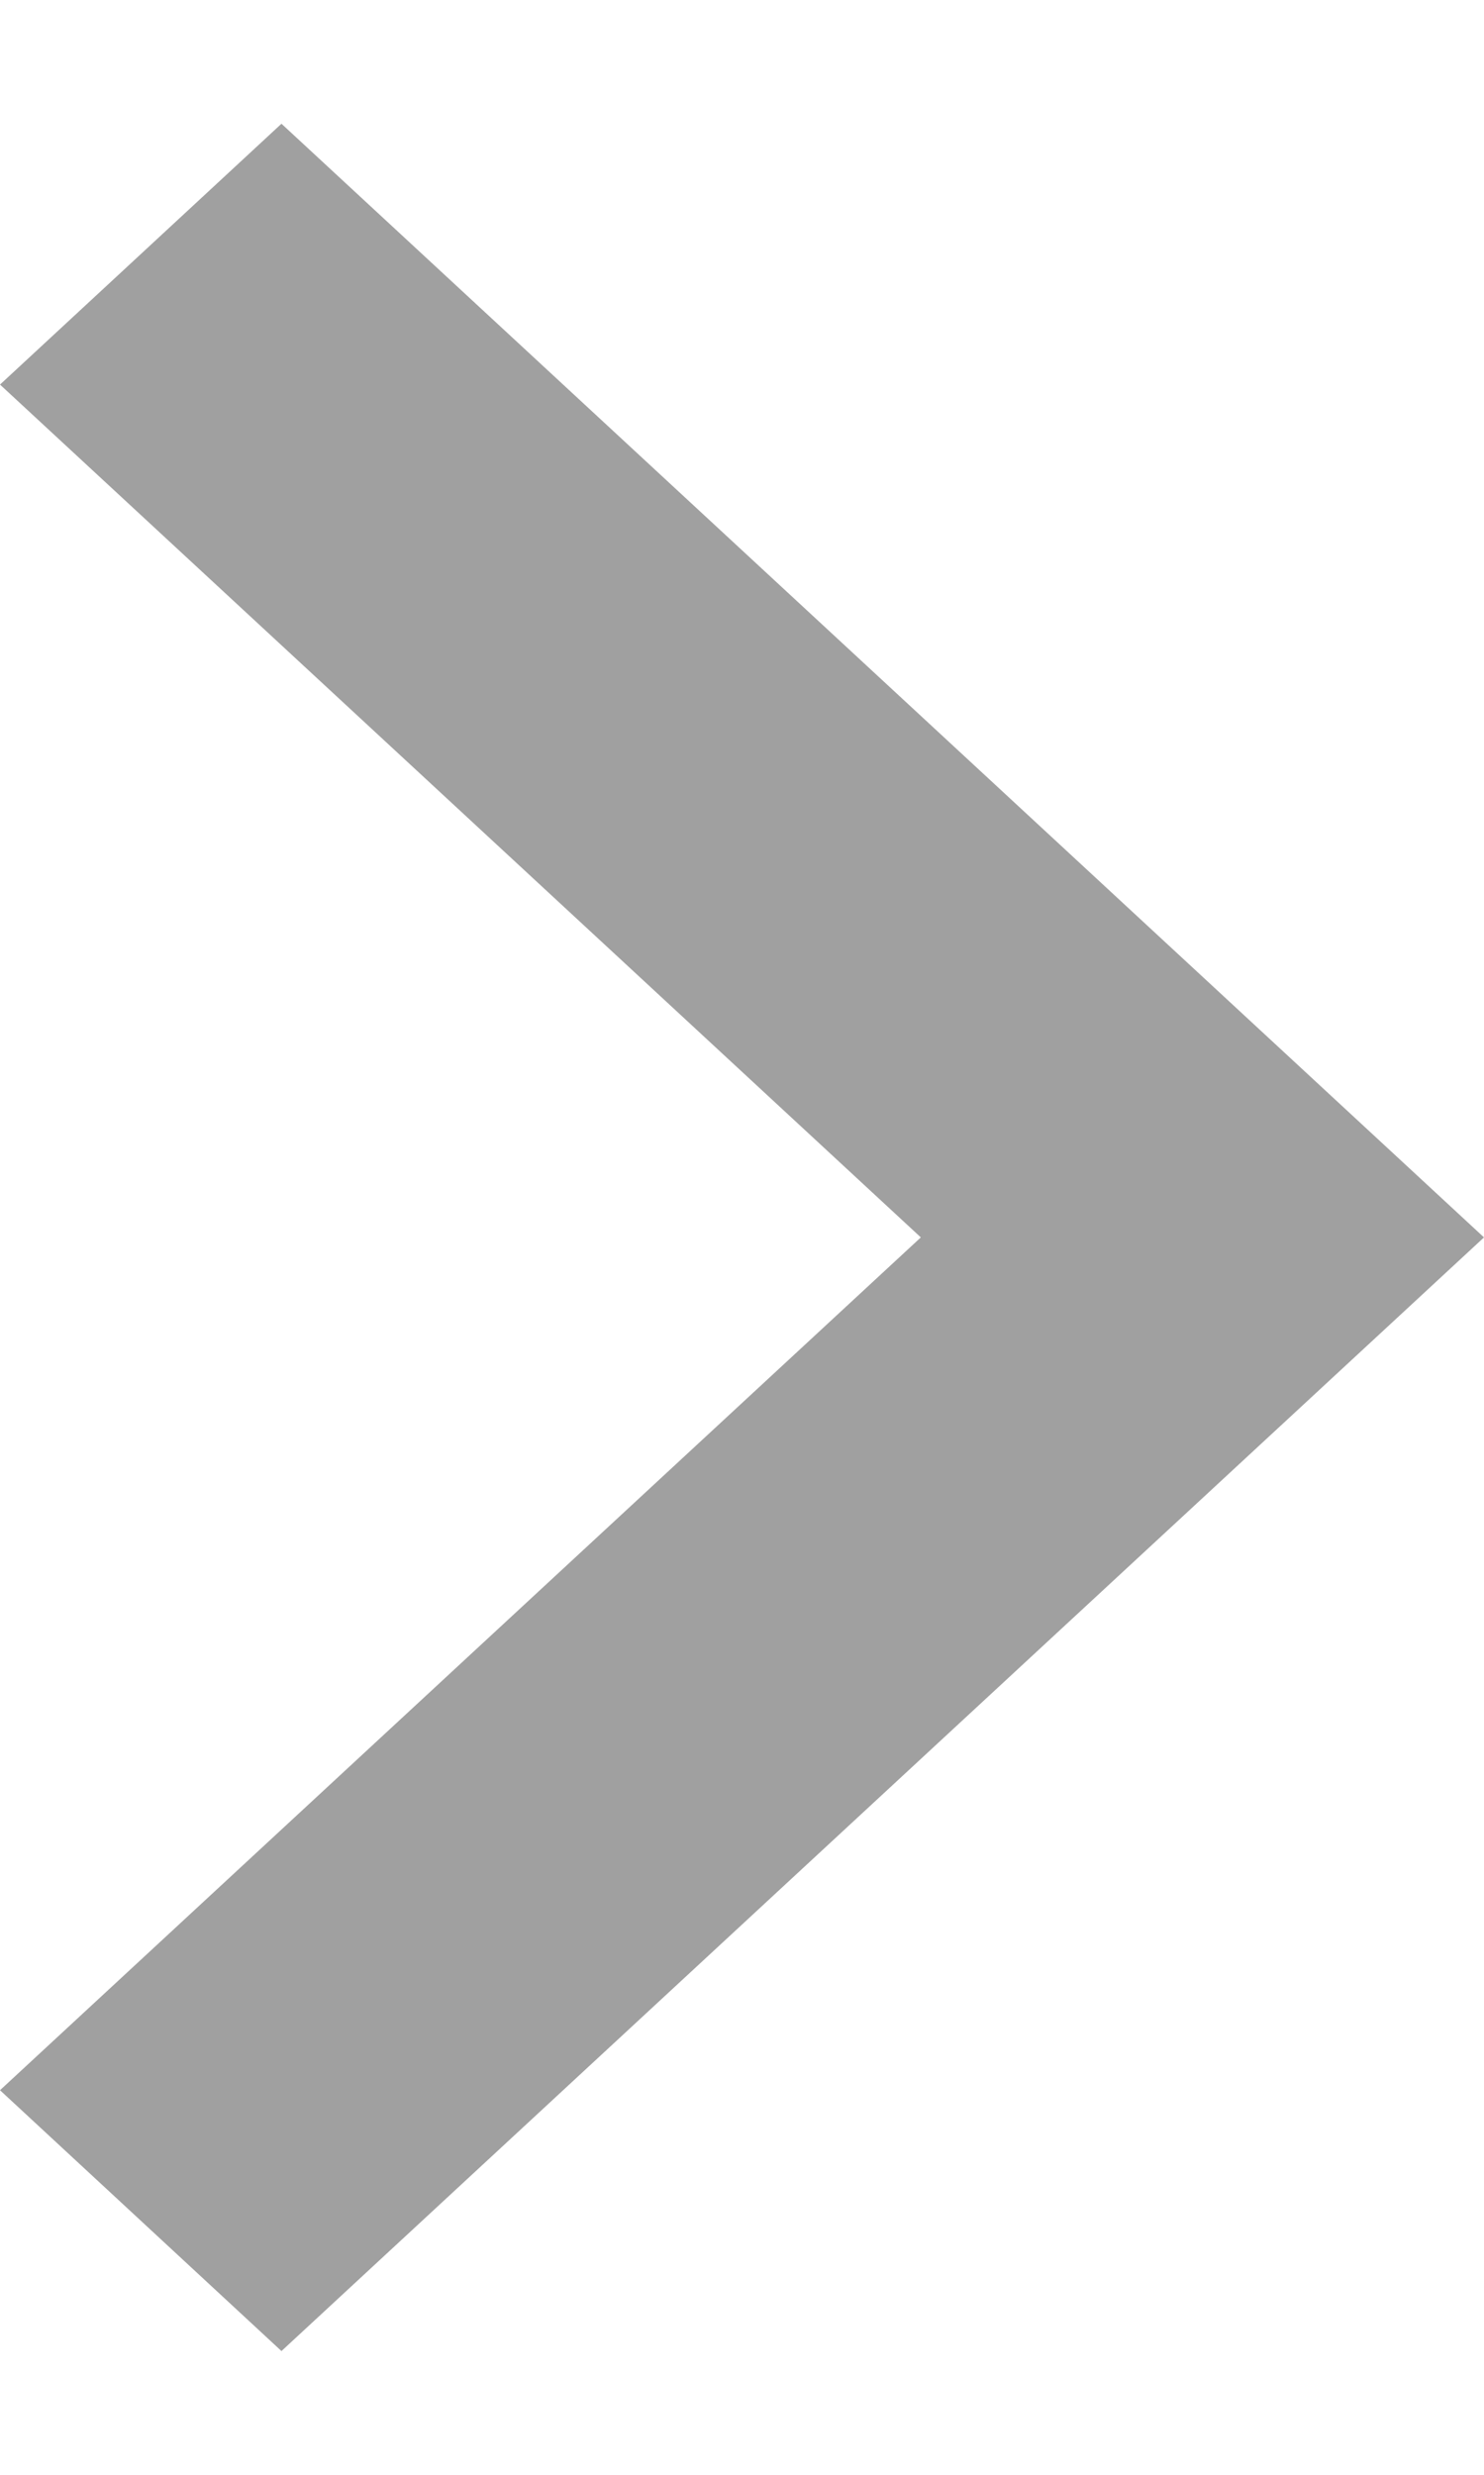
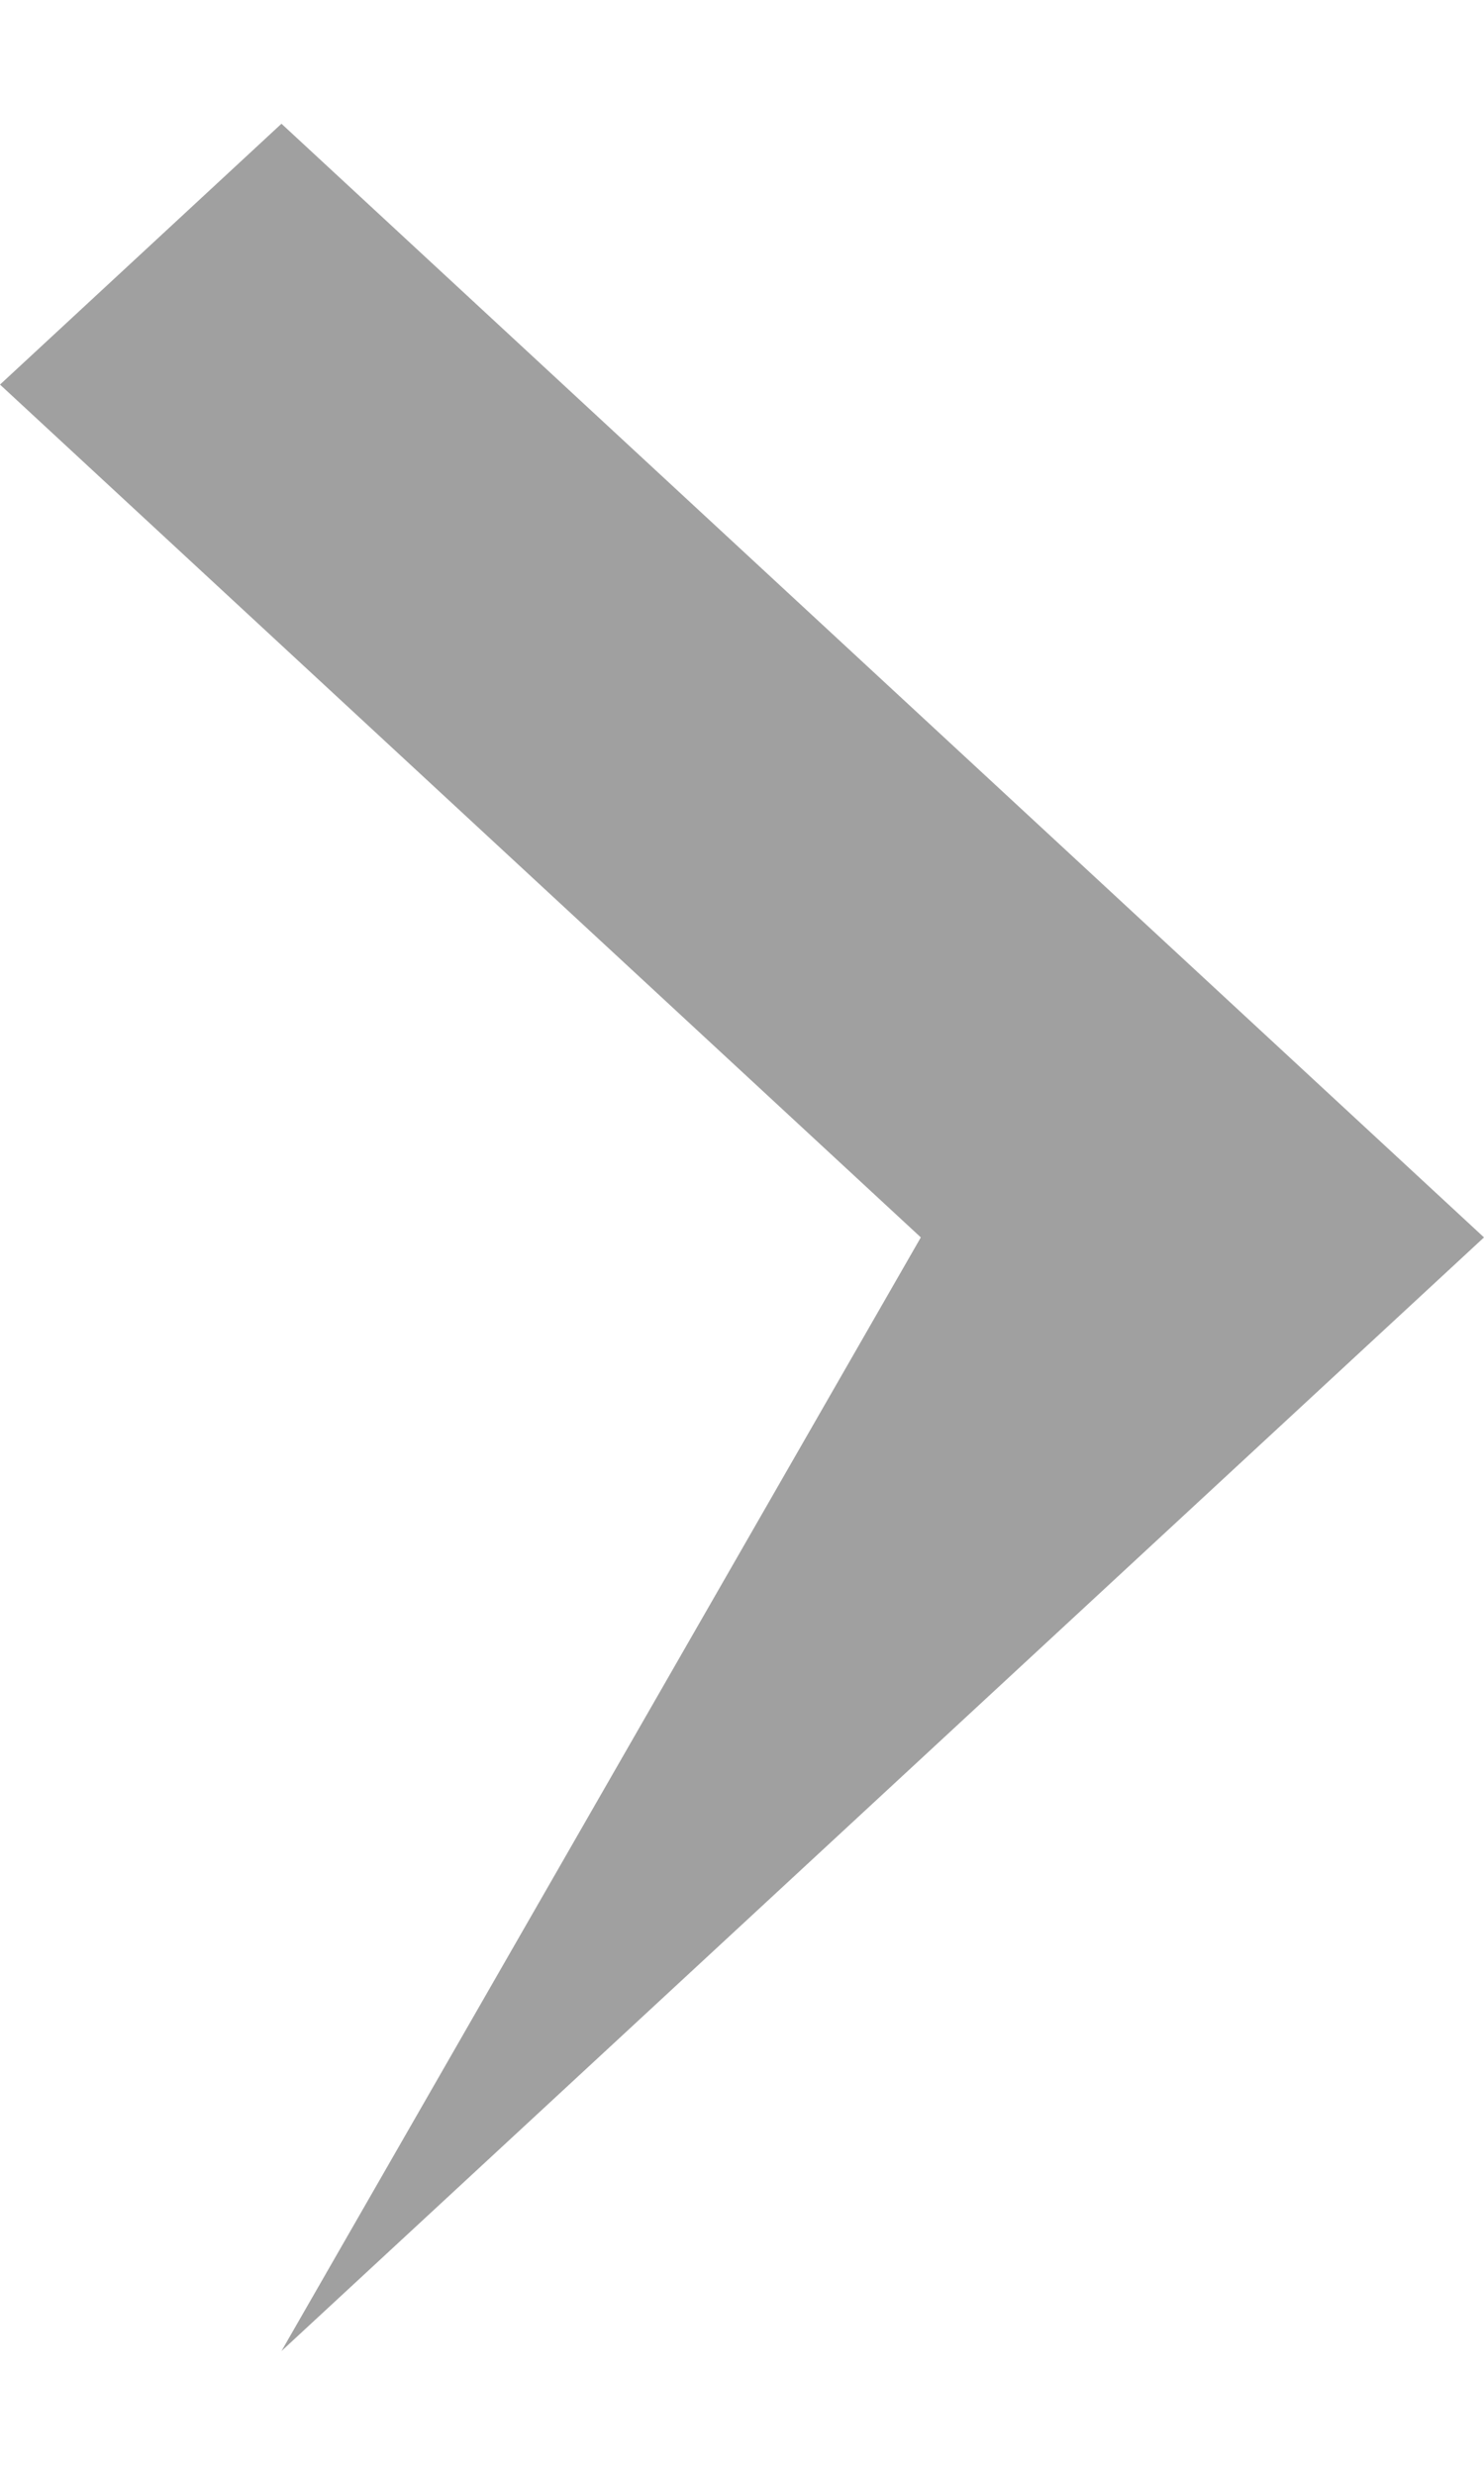
<svg xmlns="http://www.w3.org/2000/svg" width="6" height="10" viewBox="0 0 6 10" fill="none">
-   <path fill-rule="evenodd" clip-rule="evenodd" d="M3.723 5L0 1.554L1.138 0.5L6 5L1.138 9.5L0 8.446L3.723 5Z" fill="#A0A0A0" />
+   <path fill-rule="evenodd" clip-rule="evenodd" d="M3.723 5L0 1.554L1.138 0.5L6 5L1.138 9.5L3.723 5Z" fill="#A0A0A0" />
</svg>